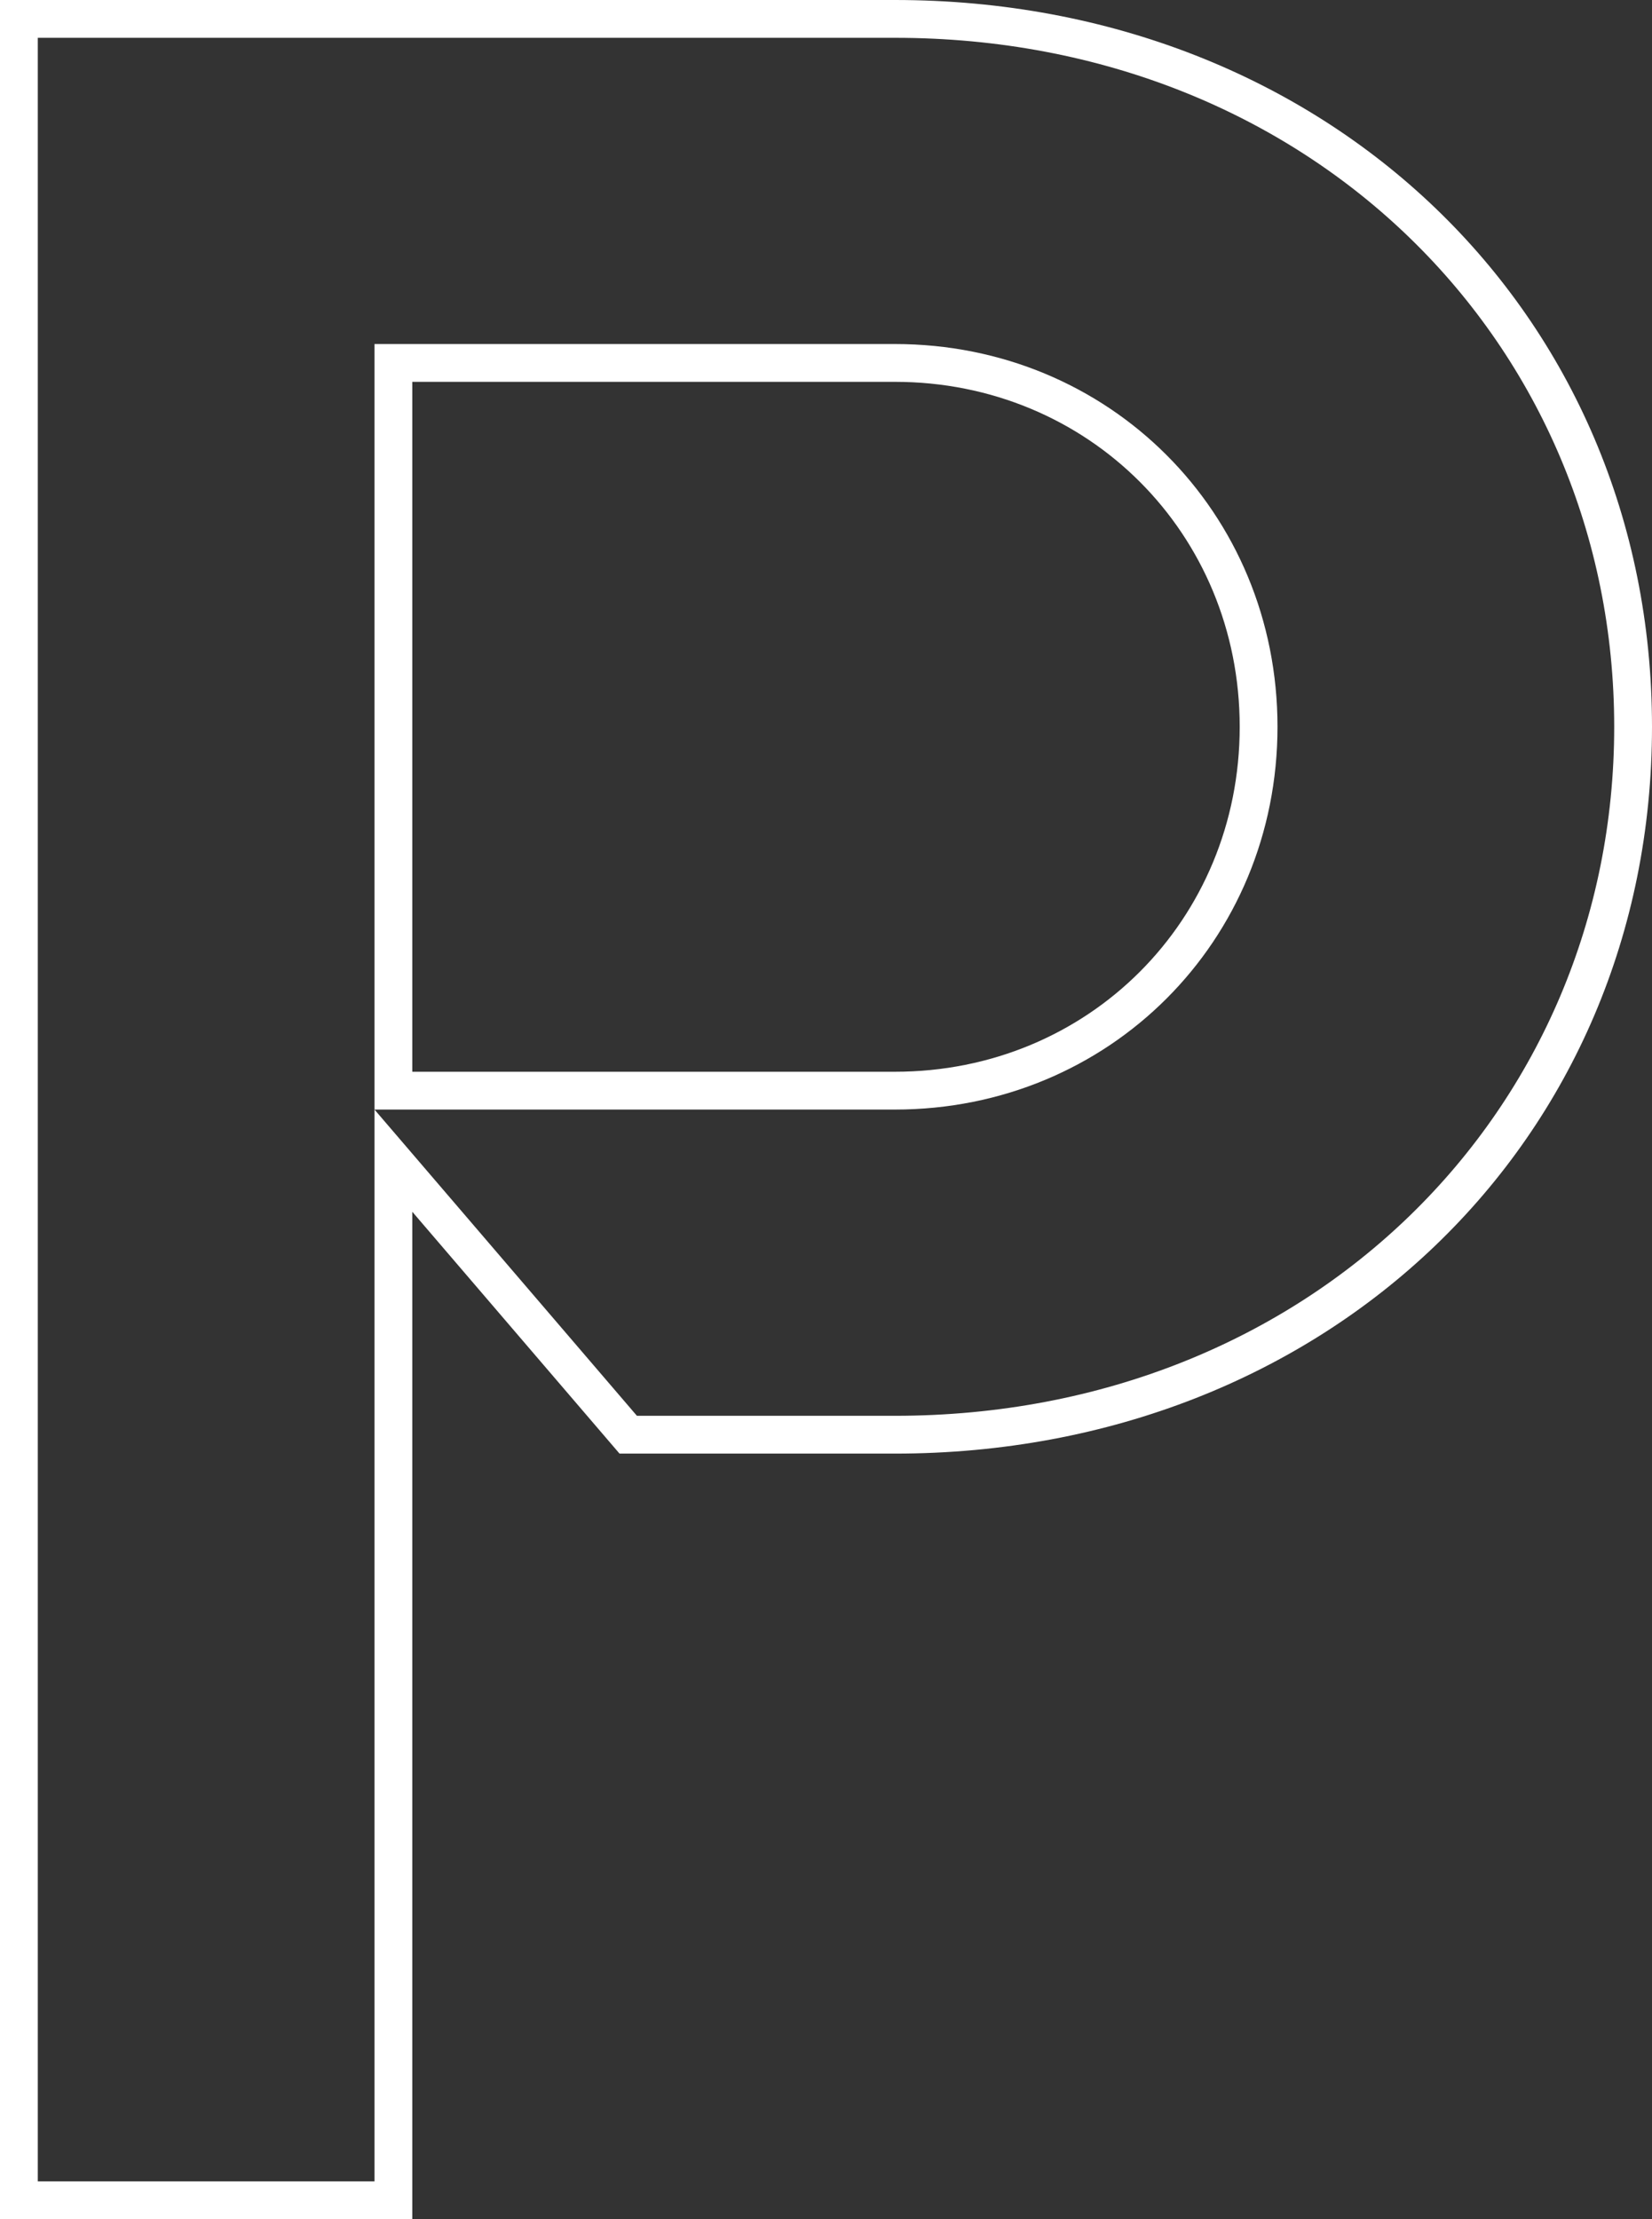
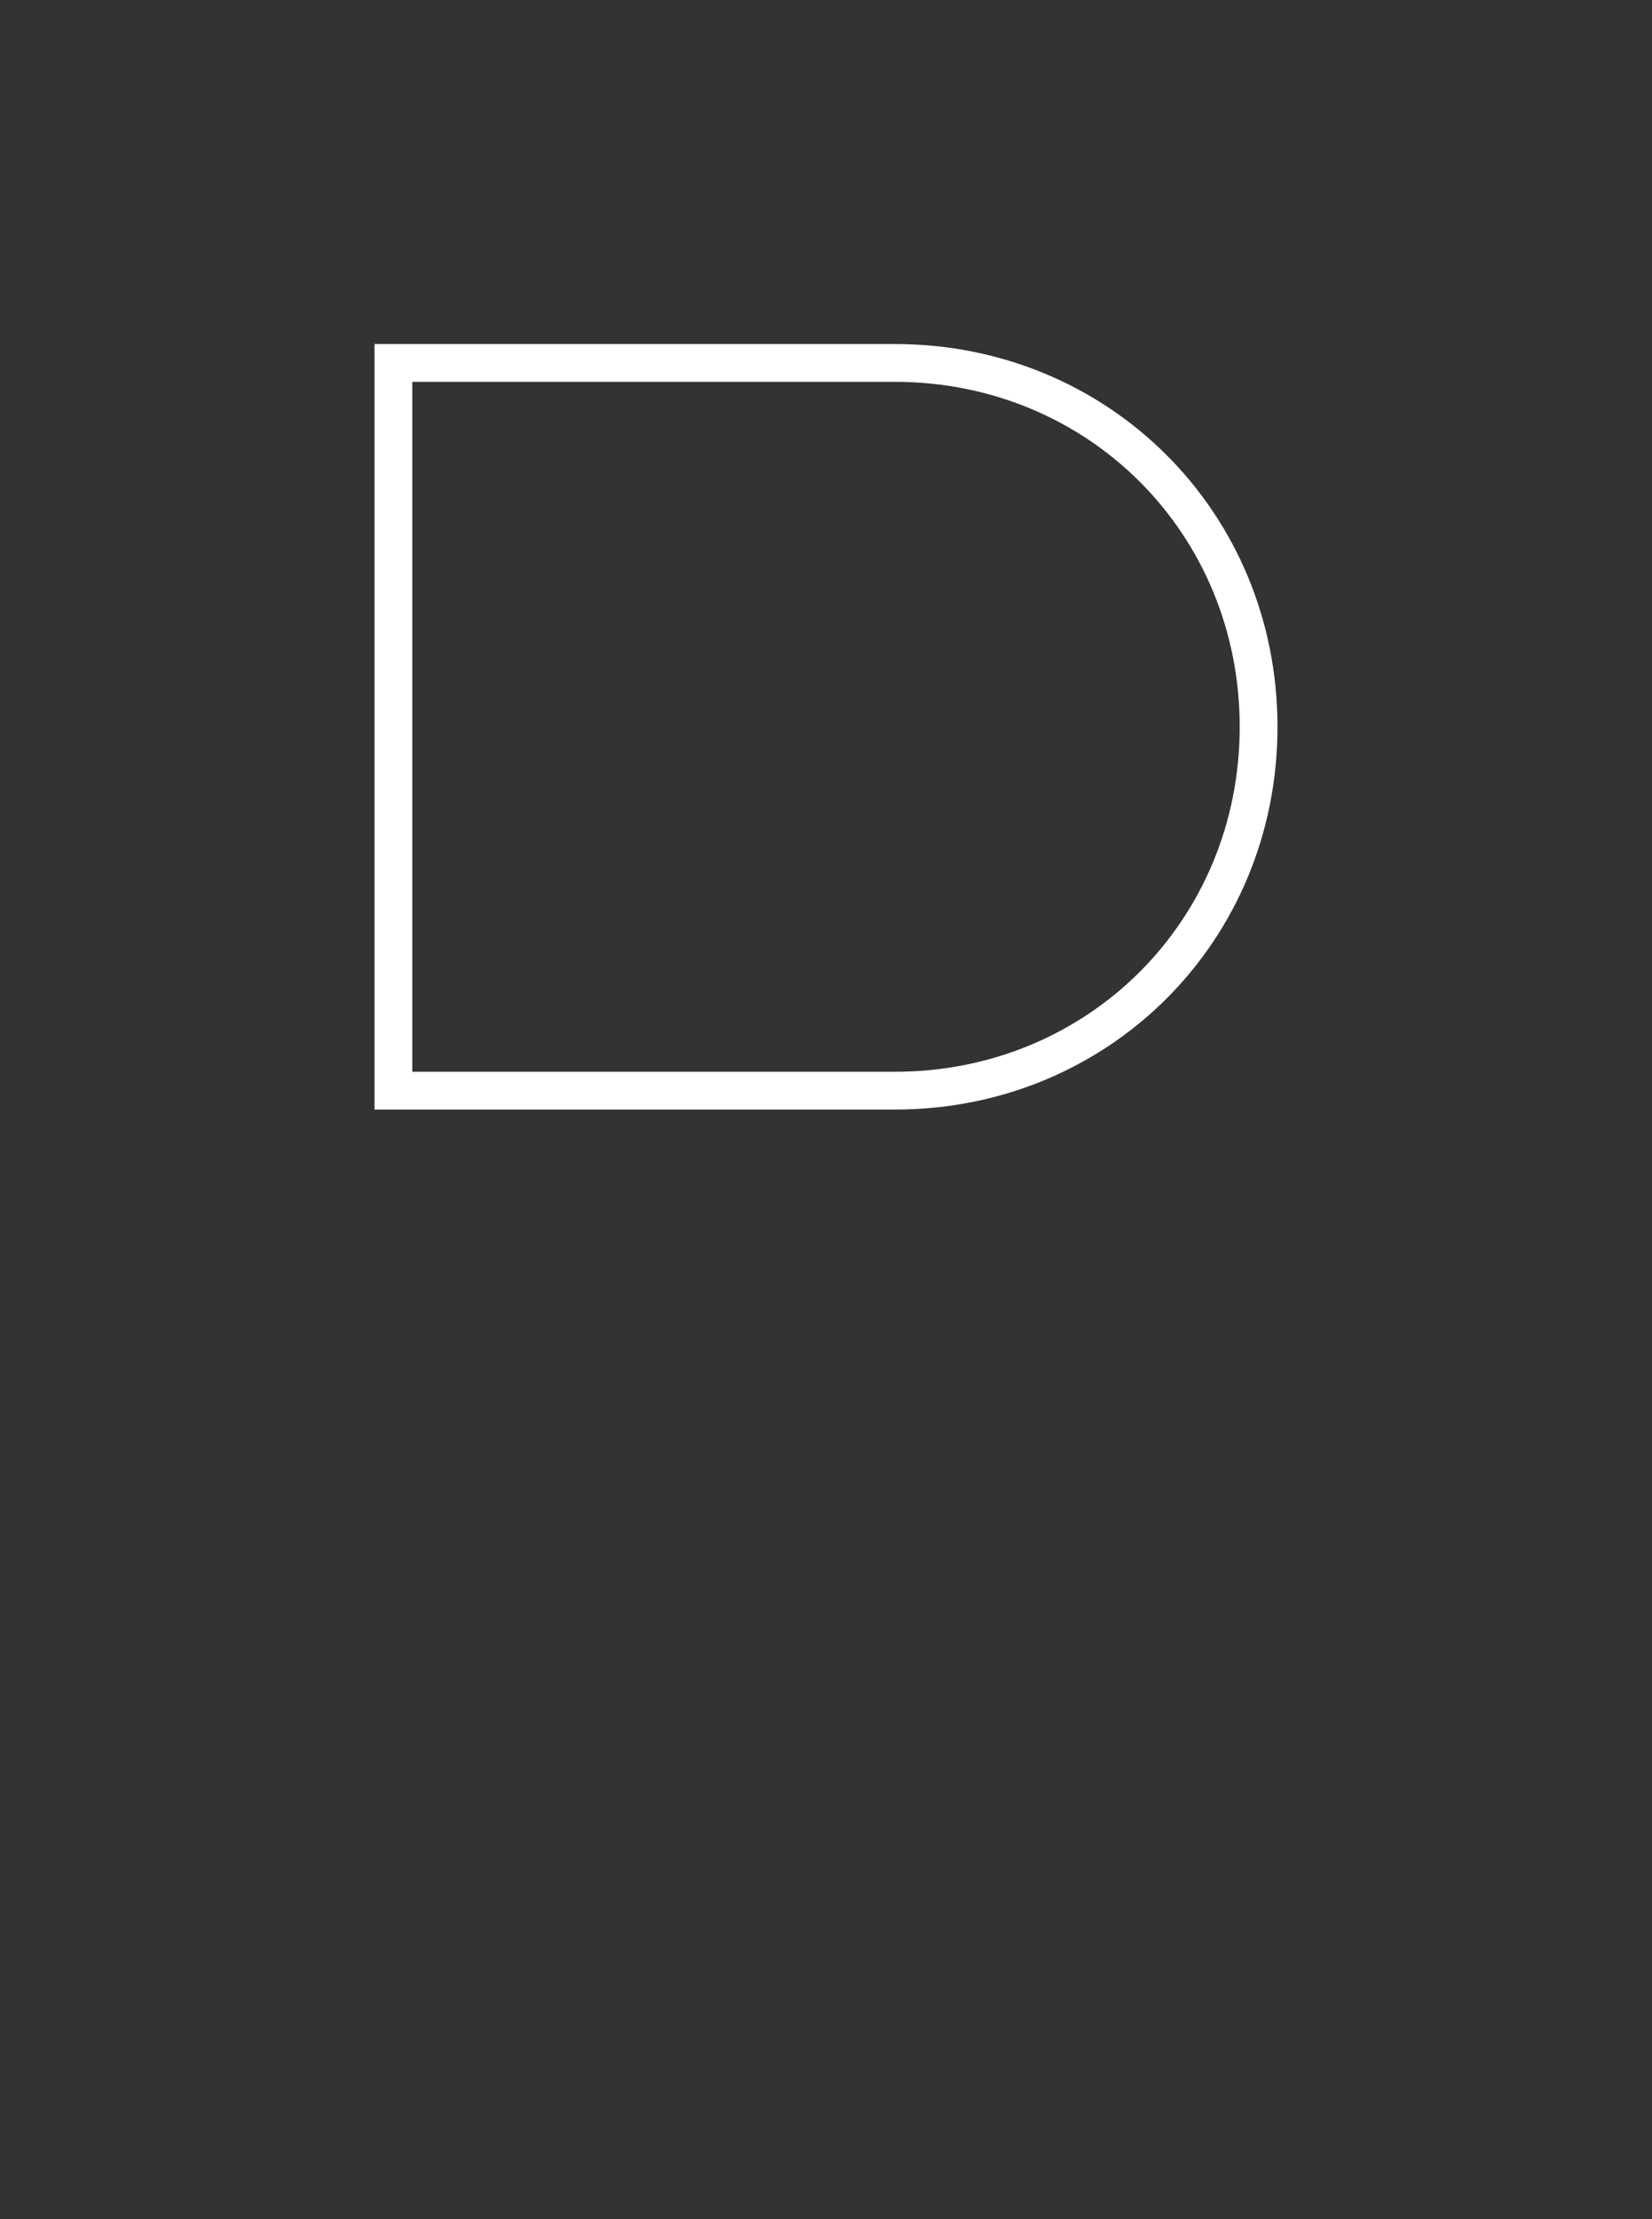
<svg xmlns="http://www.w3.org/2000/svg" id="Layer_1" data-name="Layer 1" version="1.1" viewBox="0 0 744.661 1000">
  <rect x="0" y="0" width="744.661" height="1000" fill="#333333" stroke="none" />
  <defs>
    <style>
      .cls-1 {
        fill: #fff;
        stroke-width: 0px;
      }
    </style>
  </defs>
-   <path class="cls-1" d="M403.375,17.038c187.653,0,324.248,137.99,324.248,310.473,0,172.484-136.596,310.483-324.248,310.483h-116.277l-118.287-137.999v482.966H17.038V17.038h386.337M403.375 0H0v1000h185.849v-453.948l88.313,103.03,5.1,5.95h124.113c194.565,0,341.286-140.803,341.286-327.521C744.661,140.799,597.94,0,403.375,0h0l0.0 0Z" />
  <path class="cls-1" d="M403.375,172.066c87.161,0,155.437,68.28,155.437,155.446s-68.276,155.446-155.437,155.446h-217.526V172.066h217.526M403.375,155.028h-234.564v344.968h234.564c96.584,0,172.475-75.888,172.475-172.484,0-96.596-75.891-172.484-172.475-172.484h0l-0.0 0Z" />
</svg>